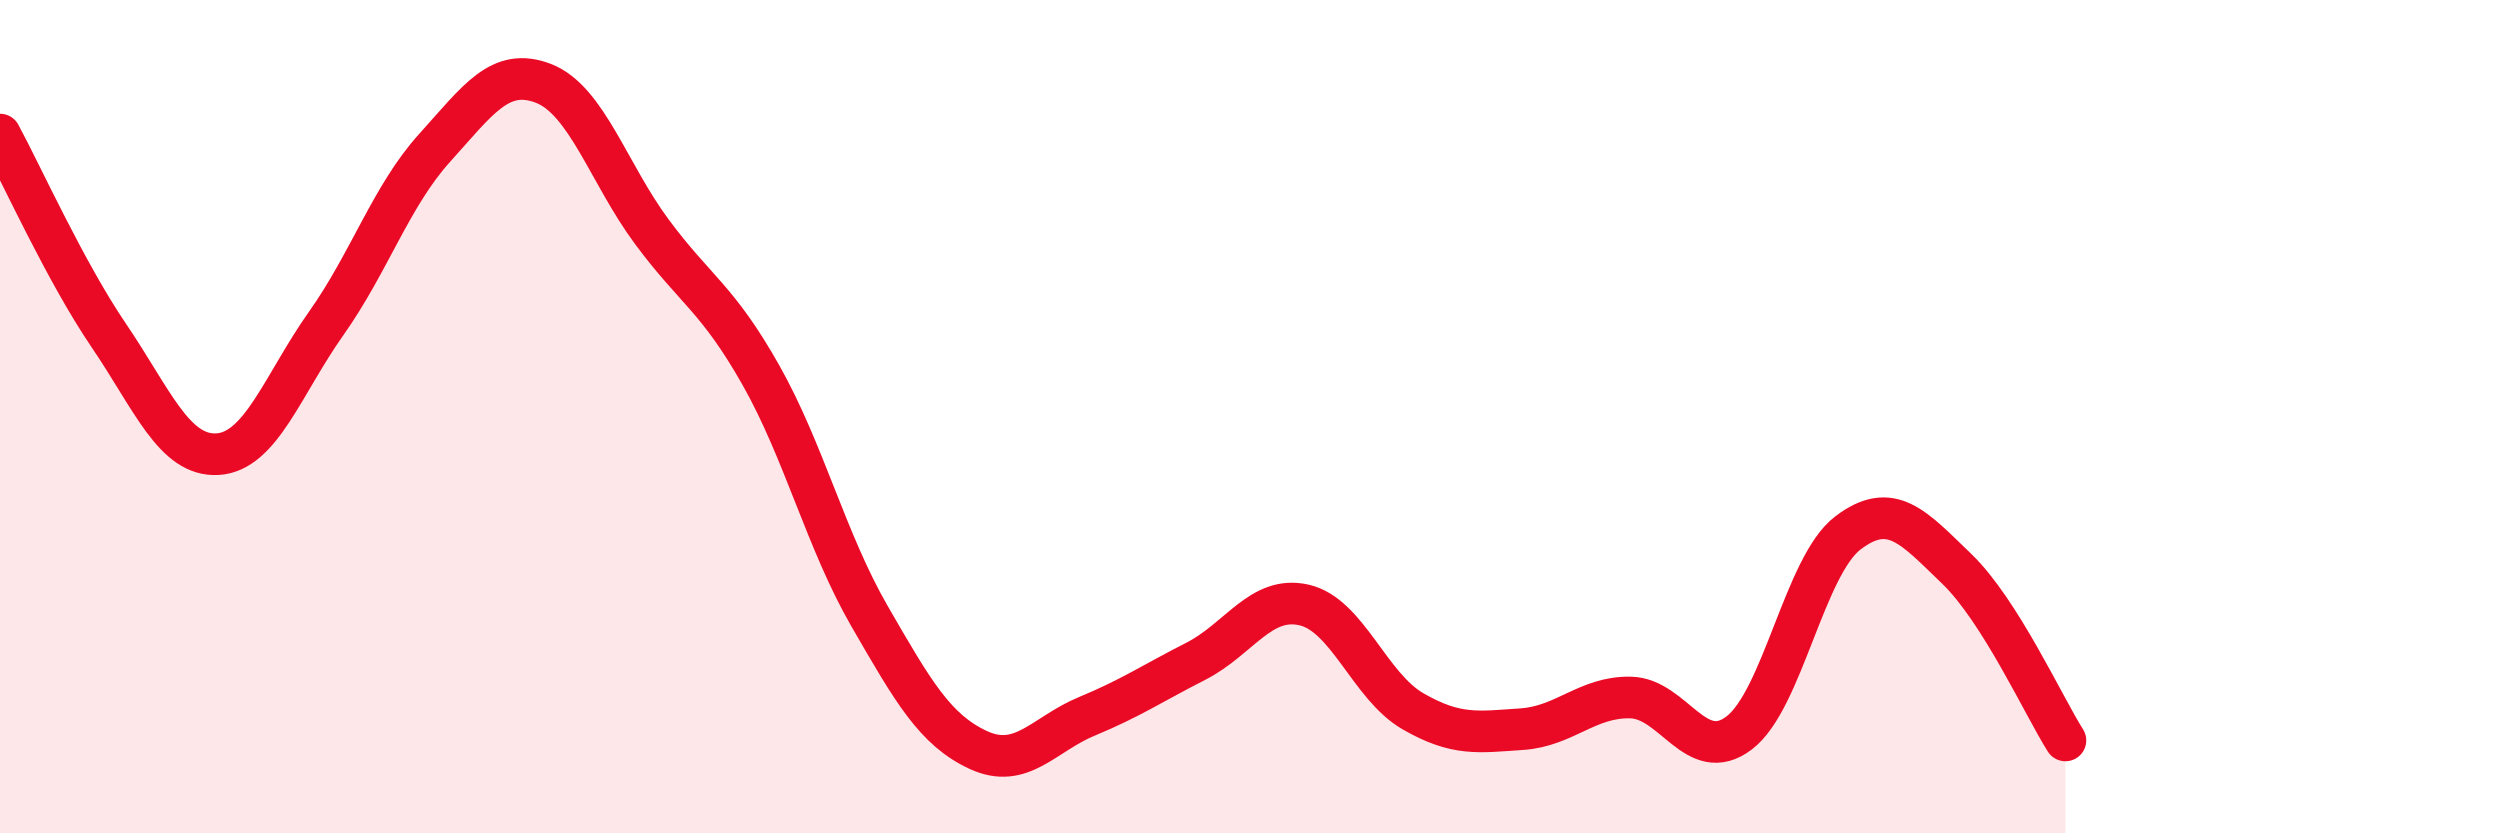
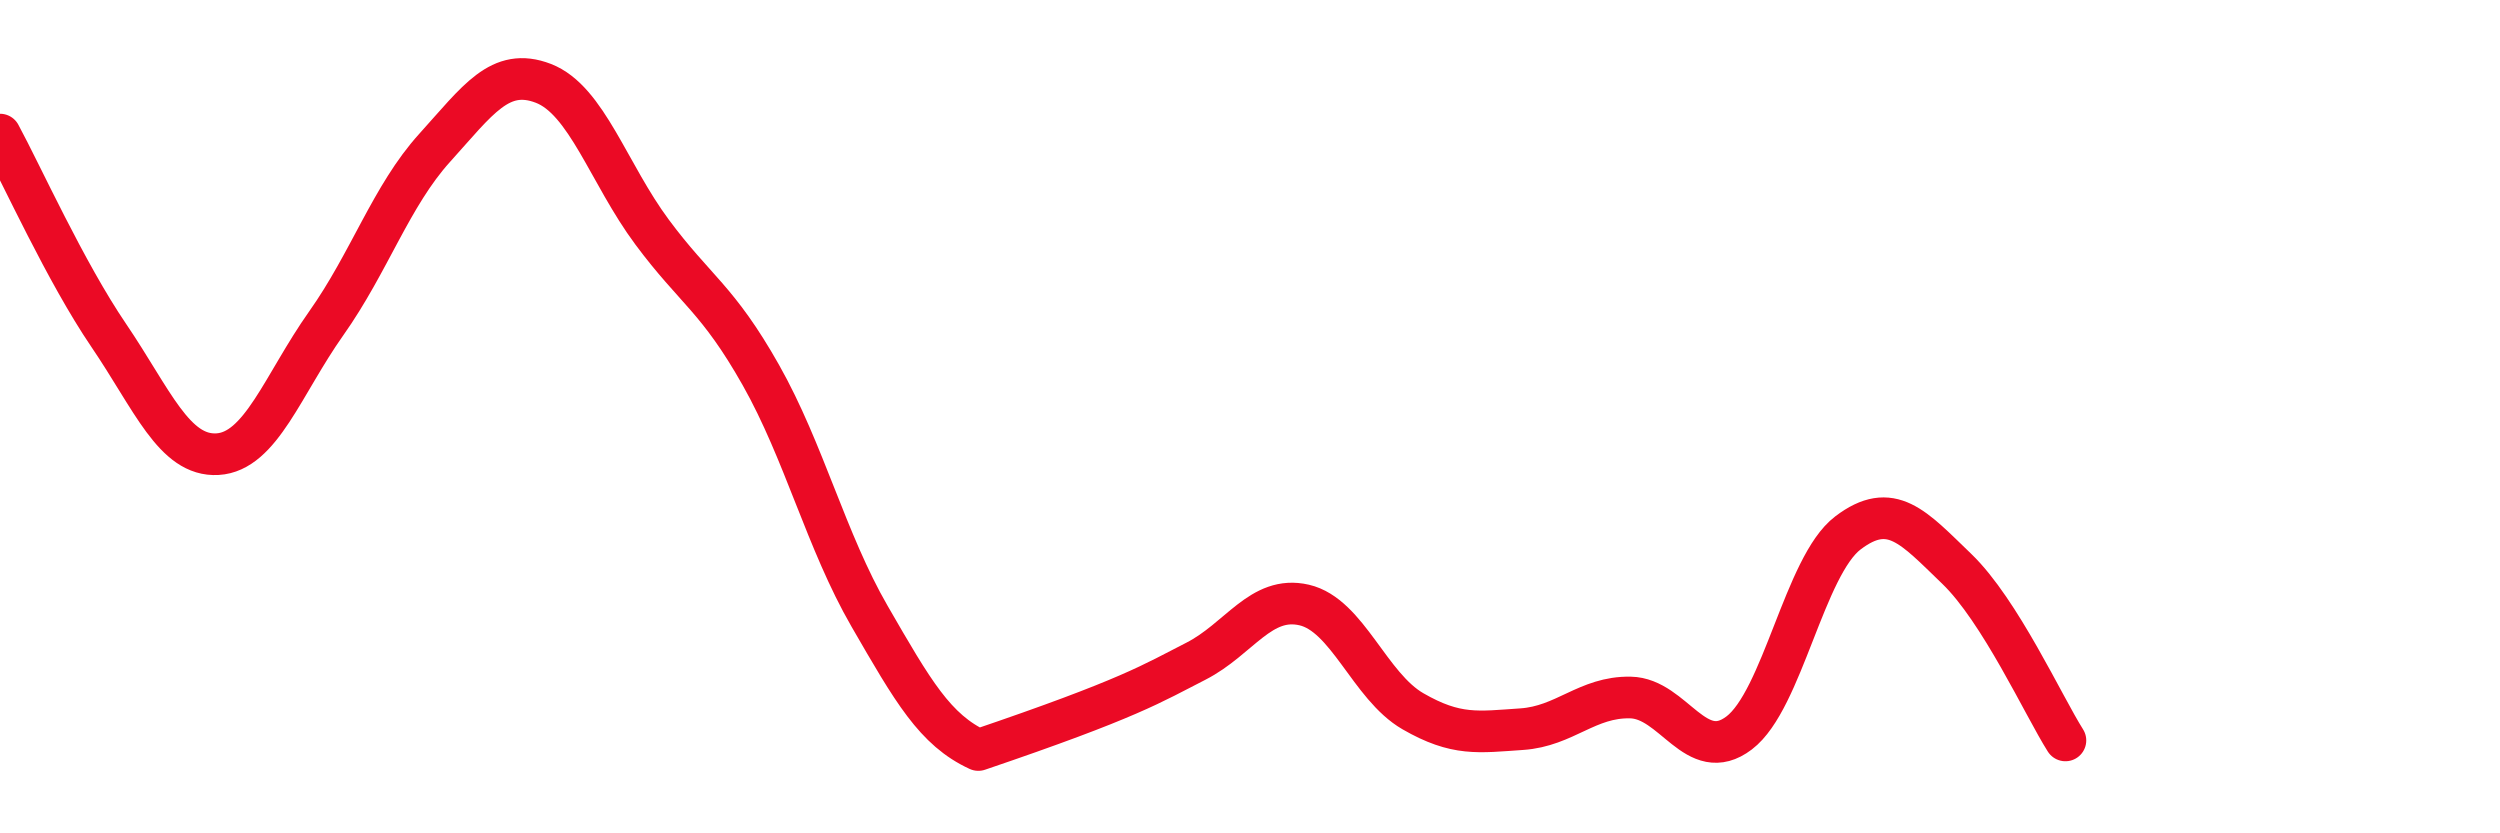
<svg xmlns="http://www.w3.org/2000/svg" width="60" height="20" viewBox="0 0 60 20">
-   <path d="M 0,3.23 C 0.52,4.19 1.57,6.52 2.61,8.05 C 3.65,9.58 4.18,10.96 5.22,10.9 C 6.26,10.84 6.79,9.23 7.83,7.76 C 8.87,6.29 9.39,4.7 10.43,3.55 C 11.47,2.4 12,1.6 13.04,2 C 14.08,2.4 14.61,4.17 15.65,5.57 C 16.69,6.97 17.22,7.16 18.26,9 C 19.3,10.84 19.83,12.99 20.87,14.79 C 21.91,16.59 22.44,17.52 23.48,18 C 24.52,18.48 25.05,17.62 26.09,17.19 C 27.13,16.76 27.66,16.4 28.7,15.87 C 29.74,15.34 30.26,14.28 31.3,14.52 C 32.34,14.76 32.87,16.47 33.91,17.07 C 34.95,17.67 35.48,17.57 36.52,17.5 C 37.56,17.43 38.09,16.72 39.13,16.74 C 40.17,16.76 40.7,18.38 41.74,17.59 C 42.78,16.8 43.31,13.58 44.35,12.79 C 45.39,12 45.92,12.65 46.96,13.65 C 48,14.65 49.05,16.95 49.57,17.77L49.57 20L0 20Z" fill="#EB0A25" opacity="0.1" stroke-linecap="round" stroke-linejoin="round" />
-   <path d="M 0,3.23 C 0.52,4.19 1.57,6.52 2.61,8.05 C 3.65,9.58 4.18,10.96 5.22,10.9 C 6.26,10.84 6.79,9.23 7.83,7.76 C 8.87,6.29 9.39,4.7 10.43,3.55 C 11.47,2.4 12,1.6 13.04,2 C 14.08,2.4 14.61,4.17 15.65,5.57 C 16.69,6.97 17.22,7.16 18.26,9 C 19.3,10.84 19.83,12.99 20.87,14.79 C 21.91,16.59 22.44,17.52 23.48,18 C 24.52,18.48 25.05,17.62 26.09,17.19 C 27.13,16.76 27.66,16.4 28.7,15.87 C 29.74,15.34 30.26,14.28 31.3,14.52 C 32.34,14.76 32.87,16.47 33.91,17.07 C 34.95,17.67 35.48,17.57 36.52,17.5 C 37.56,17.43 38.09,16.72 39.13,16.74 C 40.17,16.76 40.7,18.38 41.74,17.59 C 42.78,16.8 43.31,13.58 44.35,12.79 C 45.39,12 45.92,12.65 46.96,13.65 C 48,14.65 49.05,16.95 49.57,17.77" stroke="#EB0A25" stroke-width="1" fill="none" stroke-linecap="round" stroke-linejoin="round" />
+   <path d="M 0,3.23 C 0.52,4.19 1.57,6.52 2.61,8.05 C 3.65,9.58 4.18,10.96 5.22,10.9 C 6.26,10.84 6.79,9.23 7.83,7.76 C 8.87,6.29 9.39,4.7 10.43,3.55 C 11.47,2.4 12,1.6 13.04,2 C 14.08,2.4 14.61,4.17 15.65,5.57 C 16.69,6.97 17.22,7.16 18.26,9 C 19.3,10.84 19.83,12.99 20.87,14.79 C 21.91,16.59 22.44,17.52 23.48,18 C 27.13,16.76 27.66,16.4 28.7,15.87 C 29.74,15.34 30.26,14.28 31.3,14.52 C 32.34,14.76 32.87,16.47 33.91,17.07 C 34.95,17.67 35.48,17.57 36.52,17.5 C 37.56,17.43 38.09,16.72 39.13,16.74 C 40.17,16.76 40.7,18.38 41.74,17.59 C 42.78,16.8 43.31,13.58 44.35,12.79 C 45.39,12 45.92,12.65 46.96,13.65 C 48,14.65 49.05,16.95 49.57,17.77" stroke="#EB0A25" stroke-width="1" fill="none" stroke-linecap="round" stroke-linejoin="round" />
</svg>